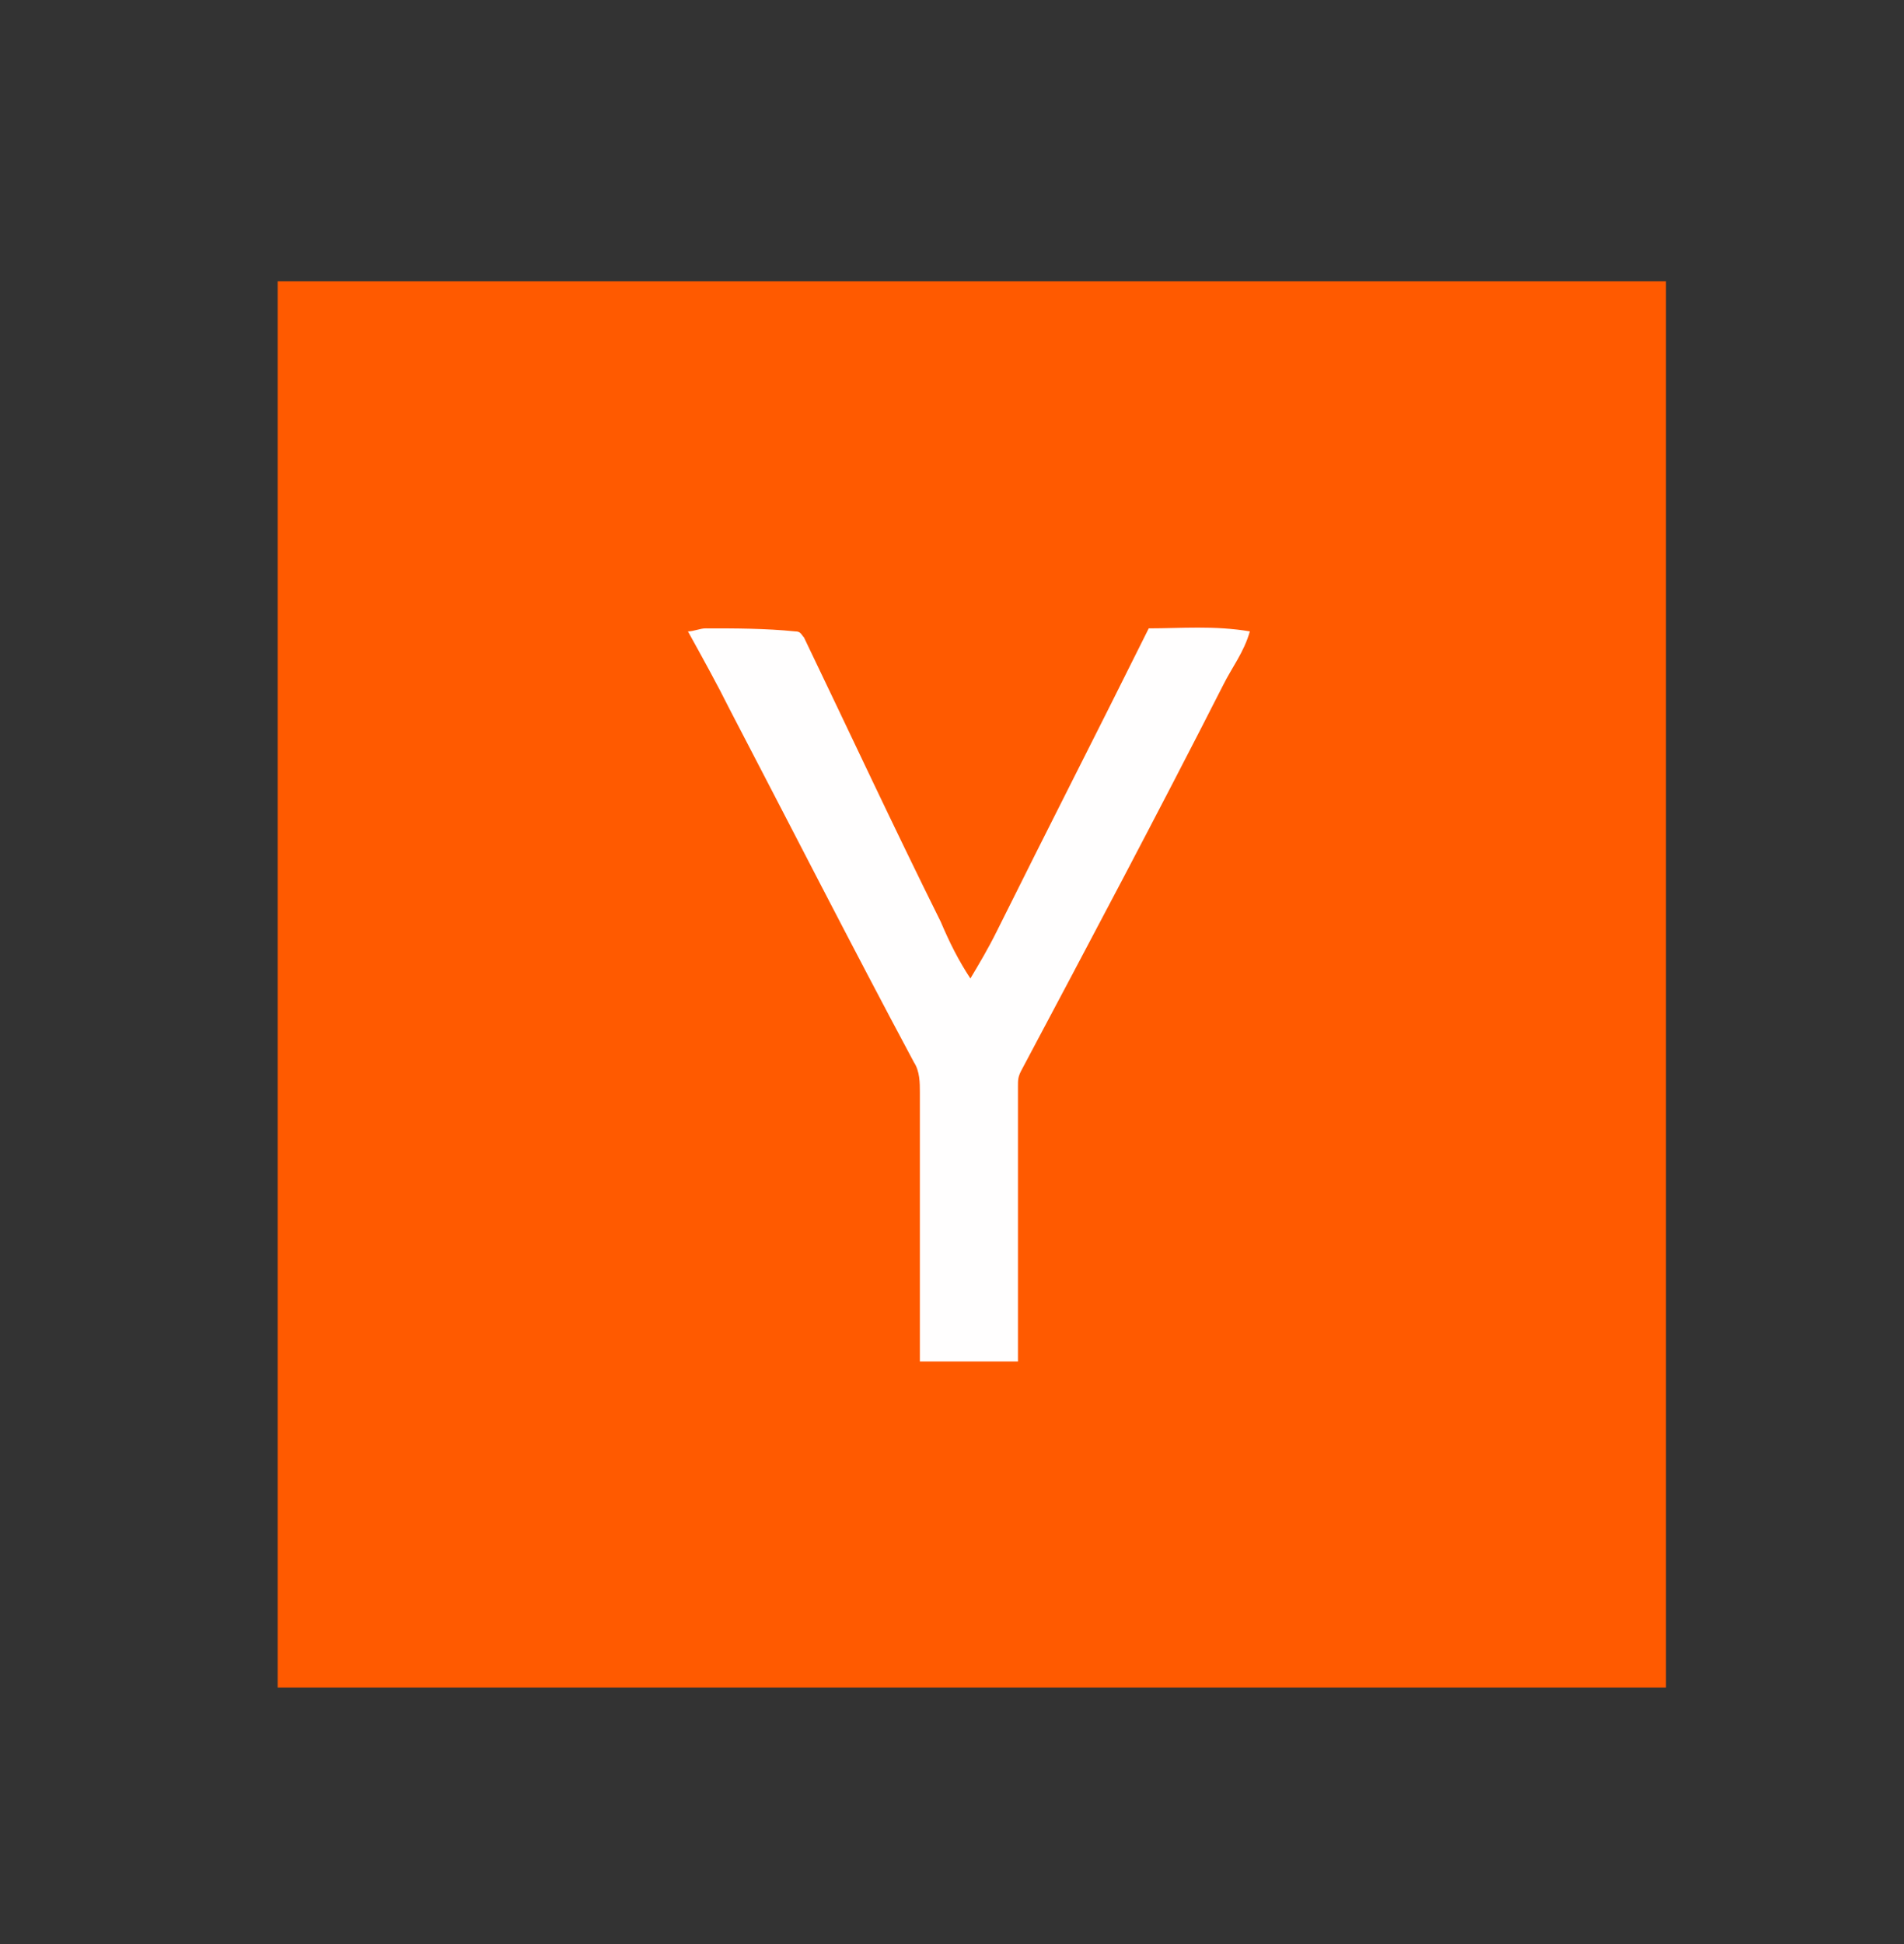
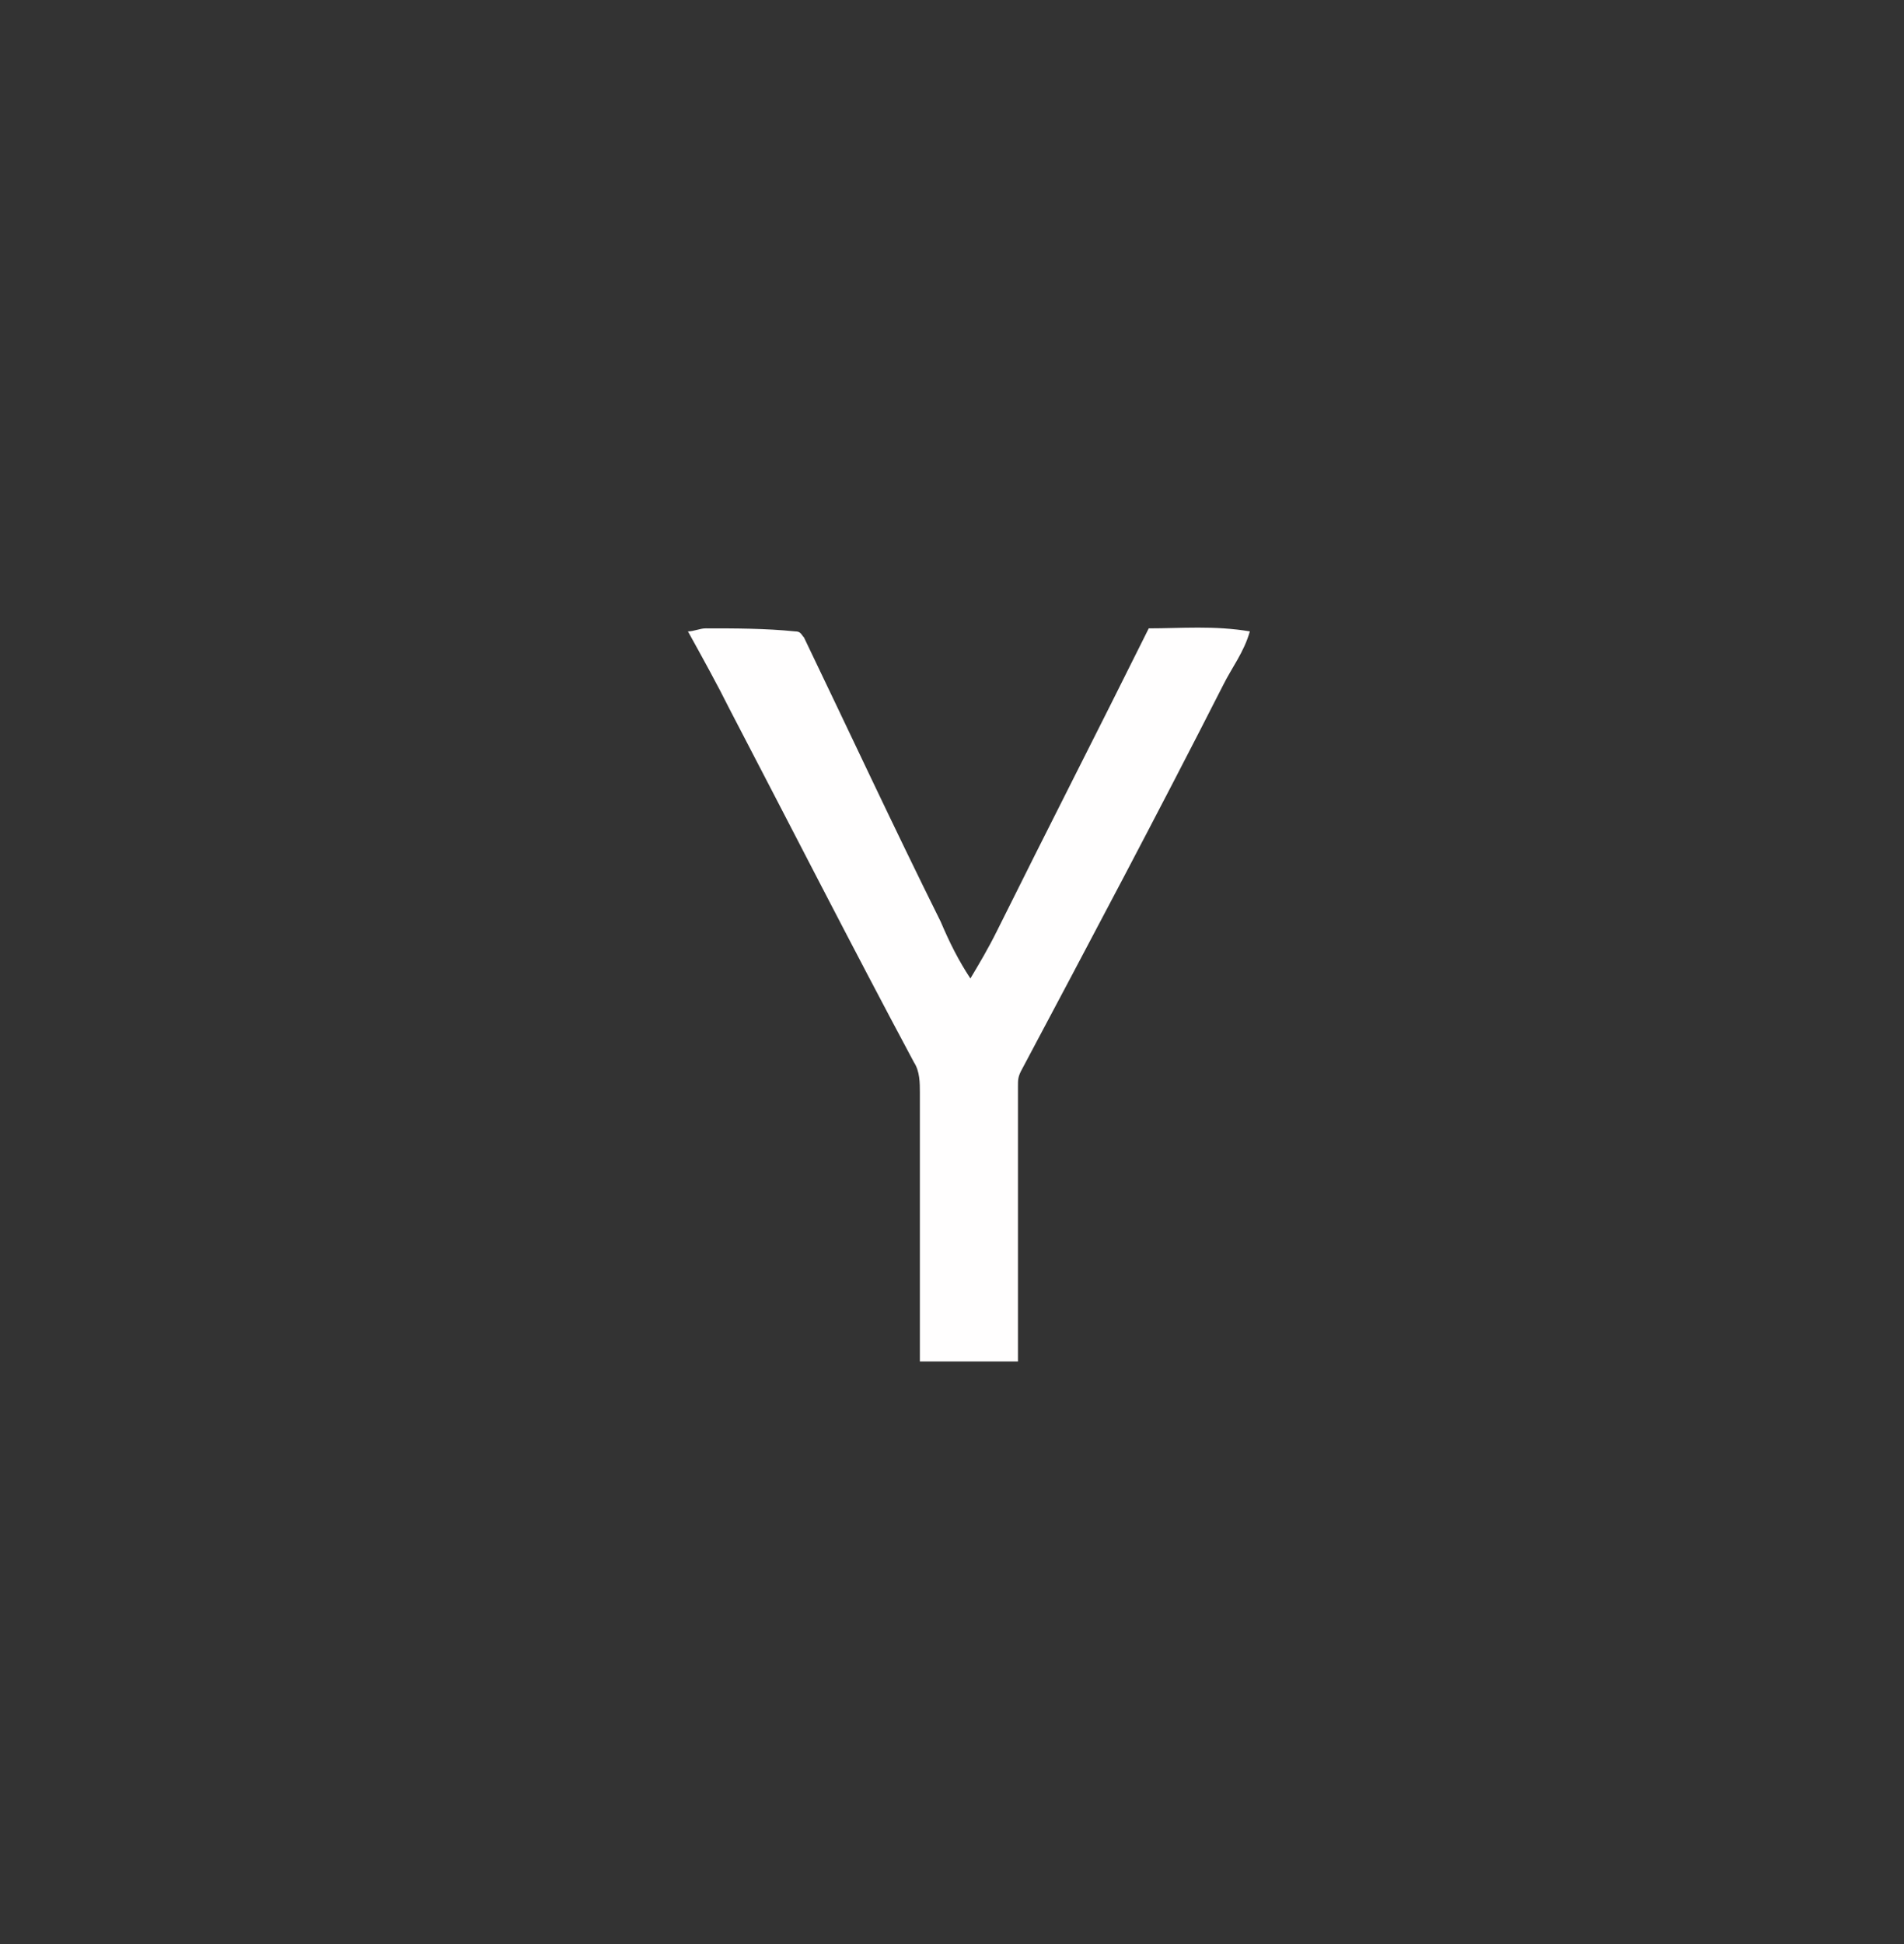
<svg xmlns="http://www.w3.org/2000/svg" fill="none" viewBox="0 0 48 49">
  <rect x="0" y="0" width="48" height="49" fill="#333333" stroke="none" />
-   <path fill="#FF5A00" d="M7 7.09h35v35.446H7V7.088Z" />
  <path fill="#FFFEFE" d="M17.344 15.914c.15 0 .3-.076.45-.076.749 0 1.498 0 2.248.076.15 0 .15.075.225.15 1.124 2.338 2.248 4.752 3.447 7.165.225.528.45.98.75 1.433.225-.377.45-.754.674-1.207 1.274-2.564 2.548-5.053 3.822-7.617.825 0 1.65-.075 2.549.076-.15.528-.45.905-.675 1.357-1.649 3.243-3.372 6.486-5.096 9.729-.075.15-.075.226-.075.377v6.939H23.19v-6.788c0-.226 0-.528-.15-.754-1.574-2.942-3.073-5.883-4.647-8.9-.3-.603-.675-1.282-1.05-1.96Z" />
</svg>